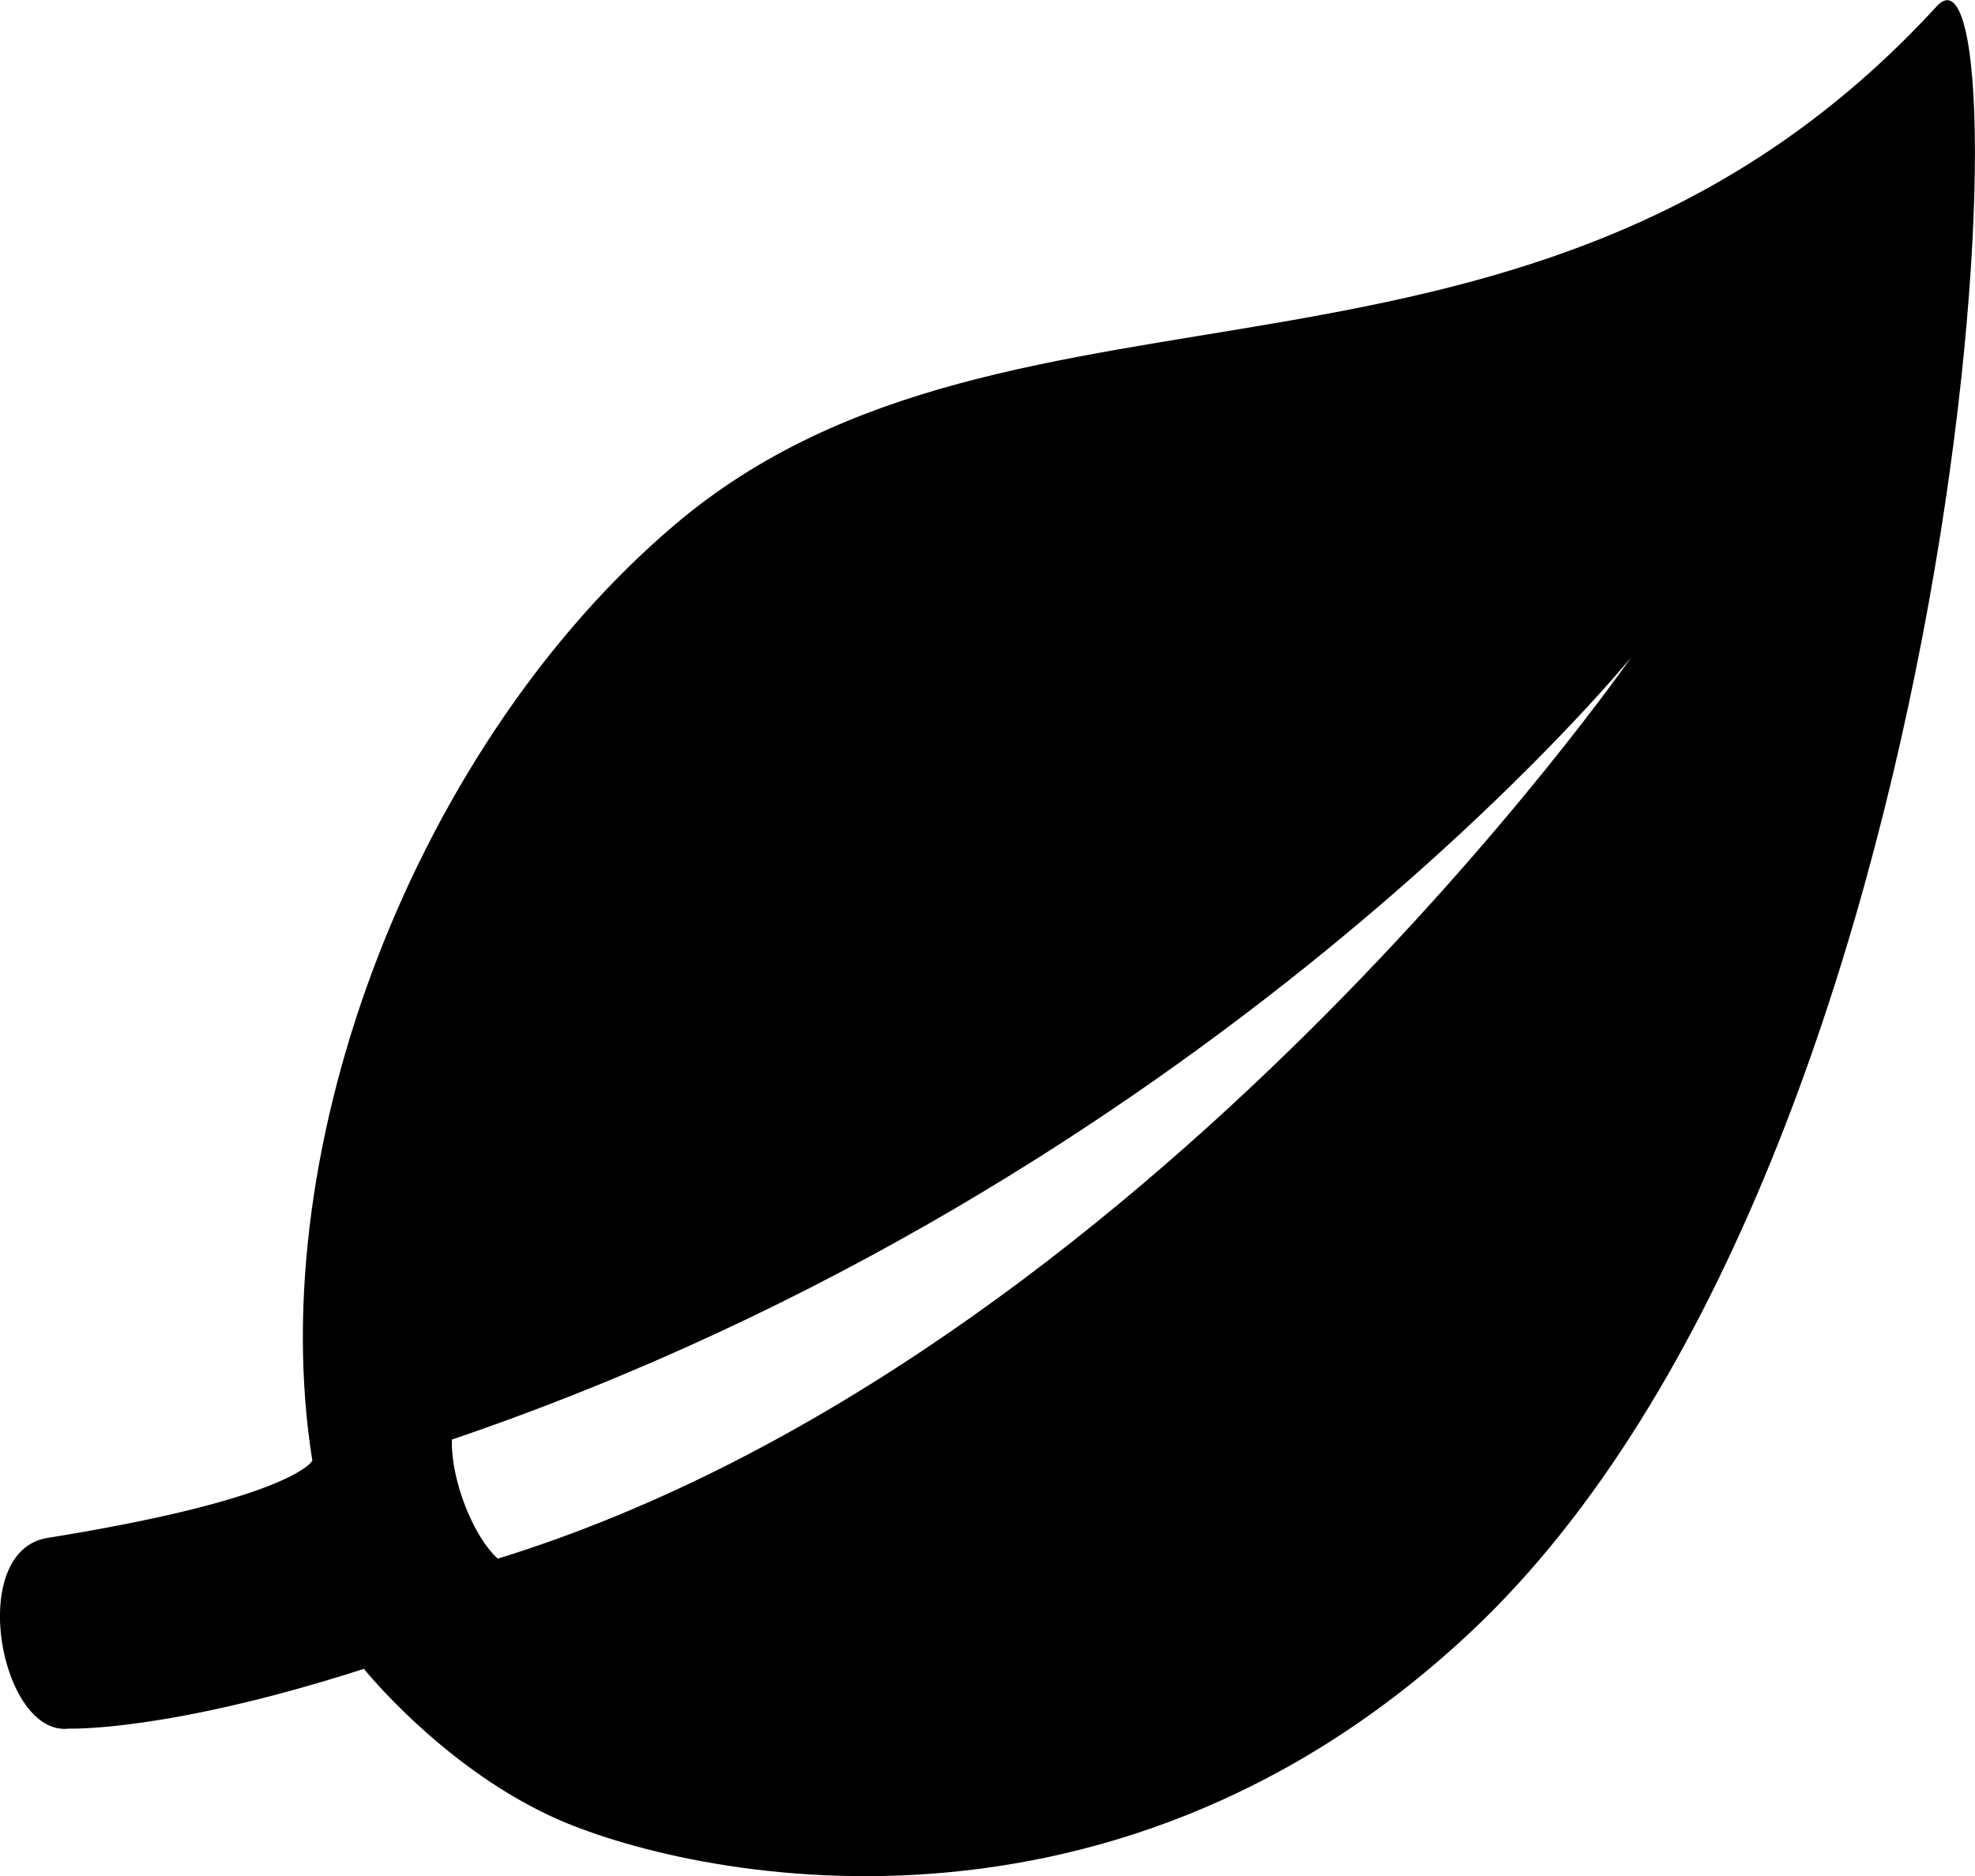
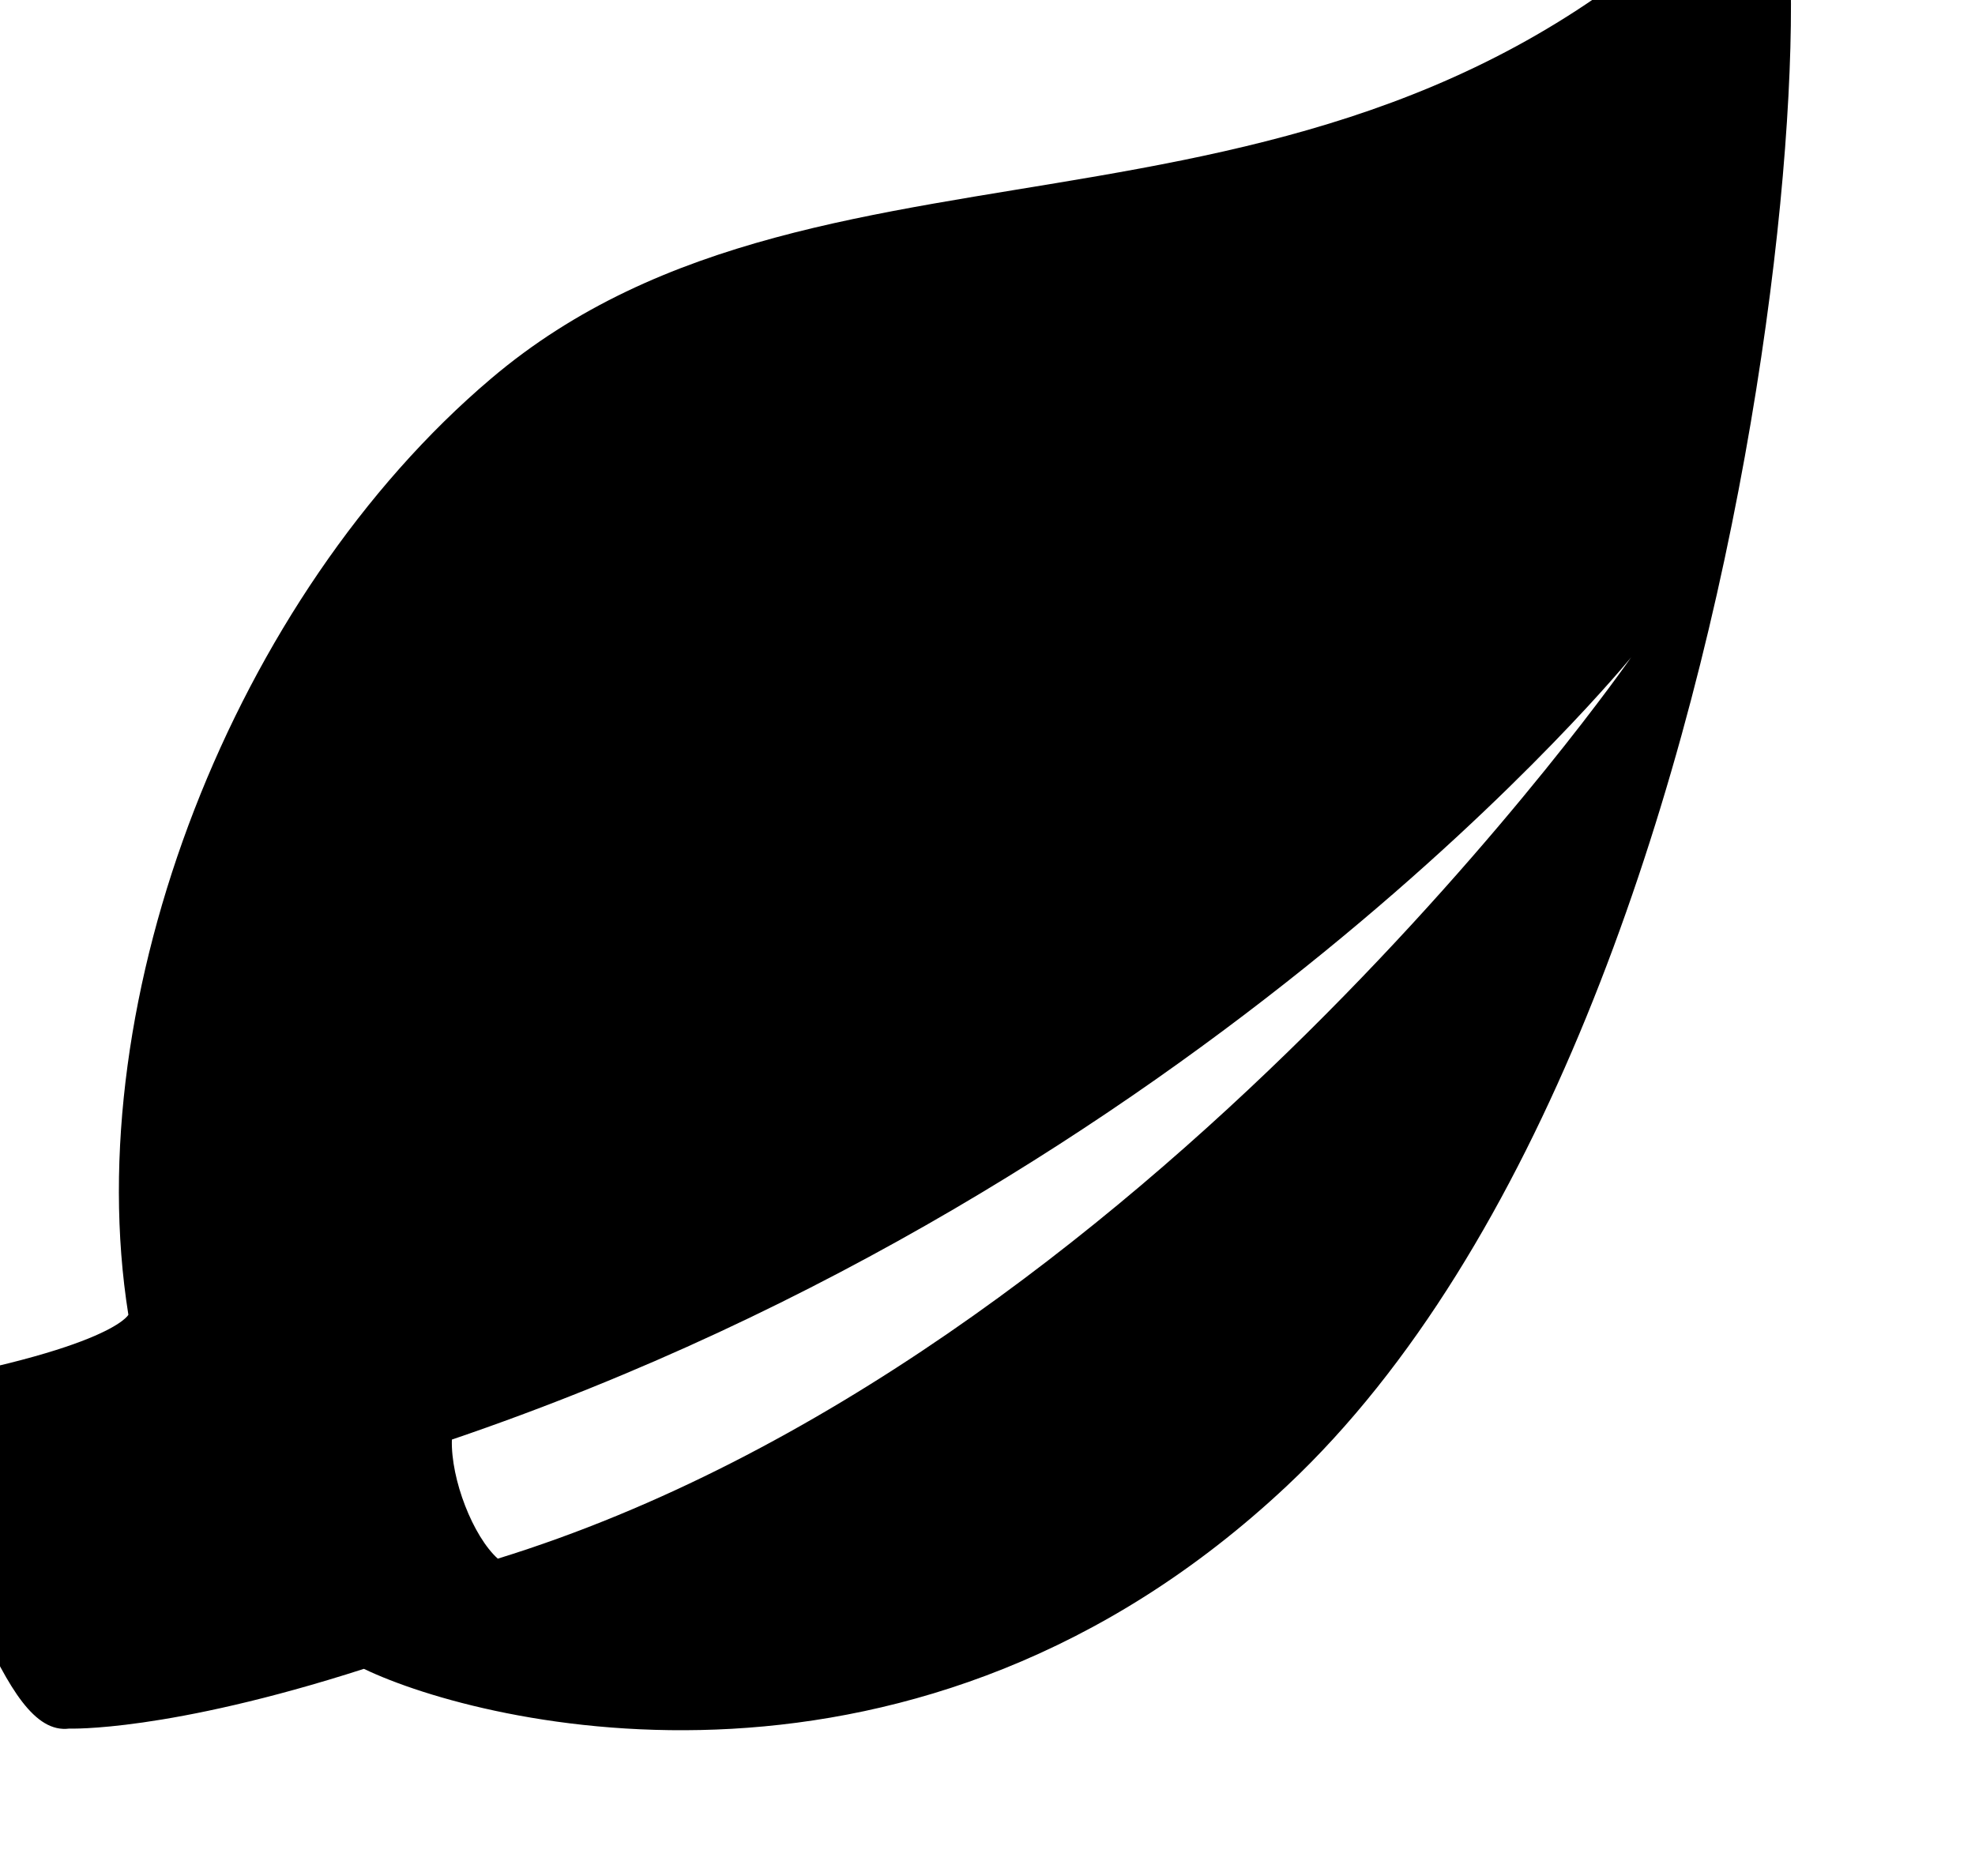
<svg xmlns="http://www.w3.org/2000/svg" version="1.1" id="Capa_1" x="0px" y="0px" width="20px" height="19.001px" viewBox="222.7 210.892 20 19.001" enable-background="new 222.7 210.892 20 19.001" xml:space="preserve">
  <g>
-     <path d="M223.401,228.399c0,0,0.988,0.037,2.984-0.605c0,0,0.767,0.958,1.863,1.478c1.209,0.58,5.611,1.658,9.351-1.857   c5.114-4.808,5.67-17.499,4.715-16.461c-4.085,4.451-9.335,2.327-12.78,5.252c-2.598,2.204-4.184,6.269-3.671,9.48   c0,0-0.189,0.381-2.677,0.781C222.351,226.594,222.703,228.488,223.401,228.399z M227.276,225.472   c7.617-2.593,11.942-7.923,11.942-7.923s-4.925,7.104-11.477,9.129C227.491,226.453,227.264,225.876,227.276,225.472z" />
+     <path d="M223.401,228.399c0,0,0.988,0.037,2.984-0.605c1.209,0.58,5.611,1.658,9.351-1.857   c5.114-4.808,5.67-17.499,4.715-16.461c-4.085,4.451-9.335,2.327-12.78,5.252c-2.598,2.204-4.184,6.269-3.671,9.48   c0,0-0.189,0.381-2.677,0.781C222.351,226.594,222.703,228.488,223.401,228.399z M227.276,225.472   c7.617-2.593,11.942-7.923,11.942-7.923s-4.925,7.104-11.477,9.129C227.491,226.453,227.264,225.876,227.276,225.472z" />
  </g>
</svg>